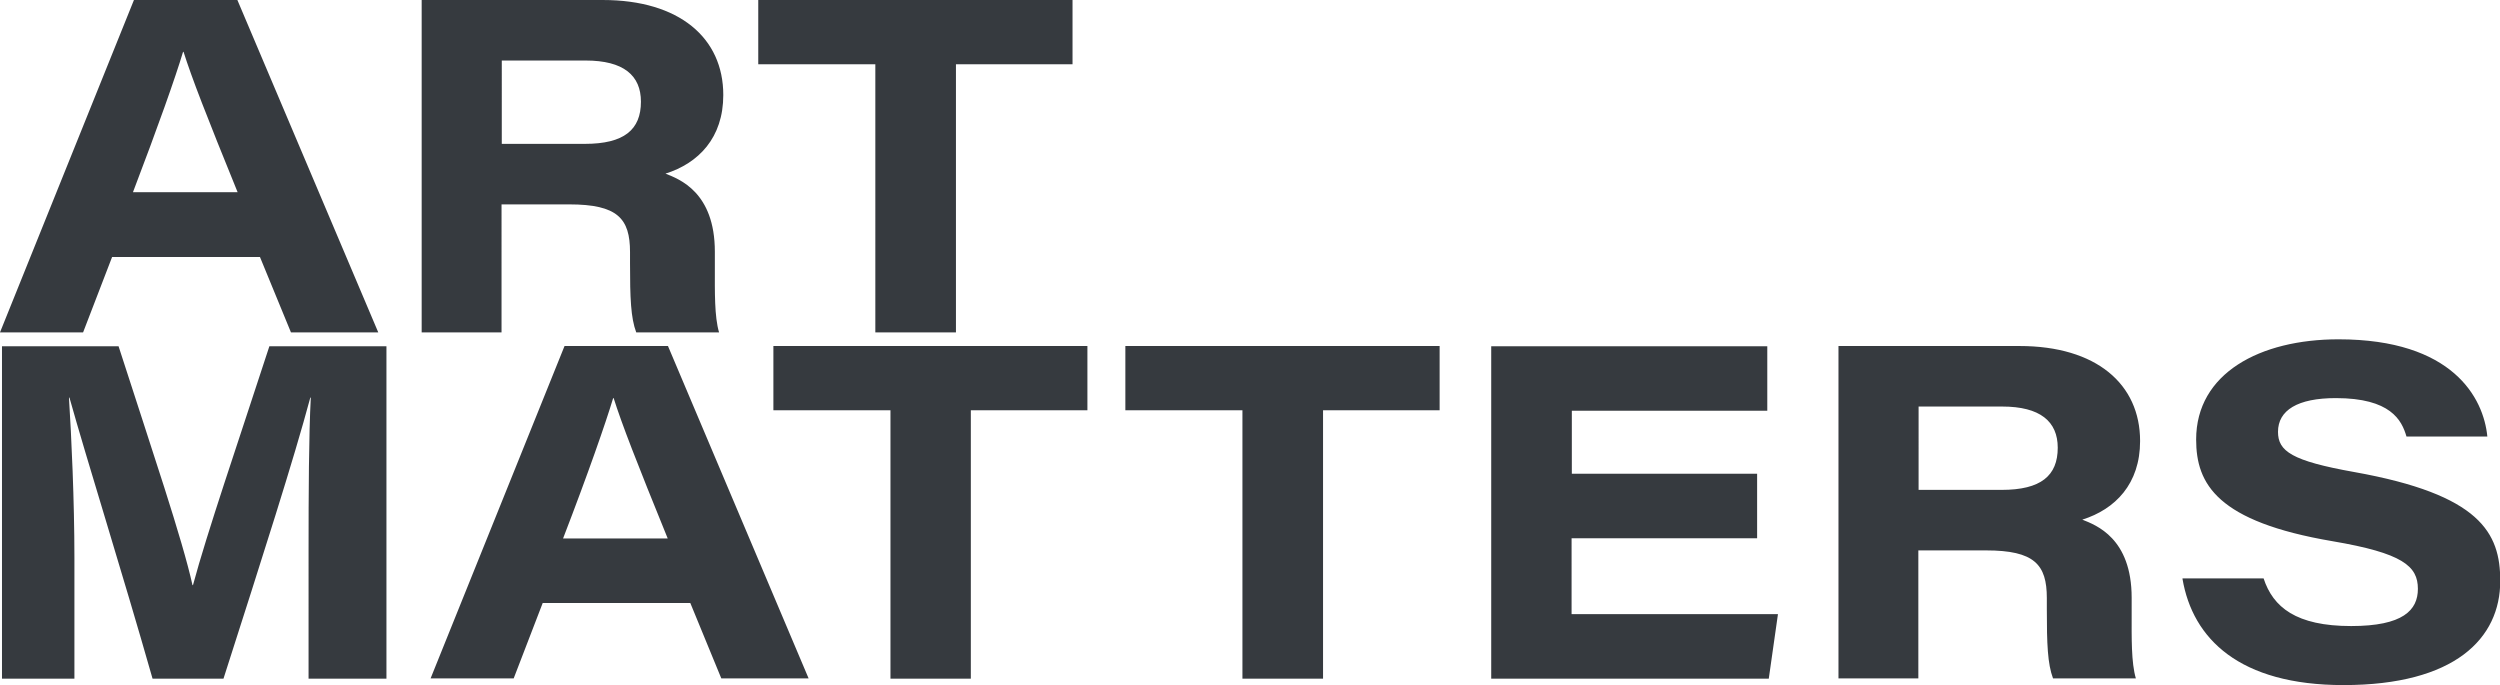
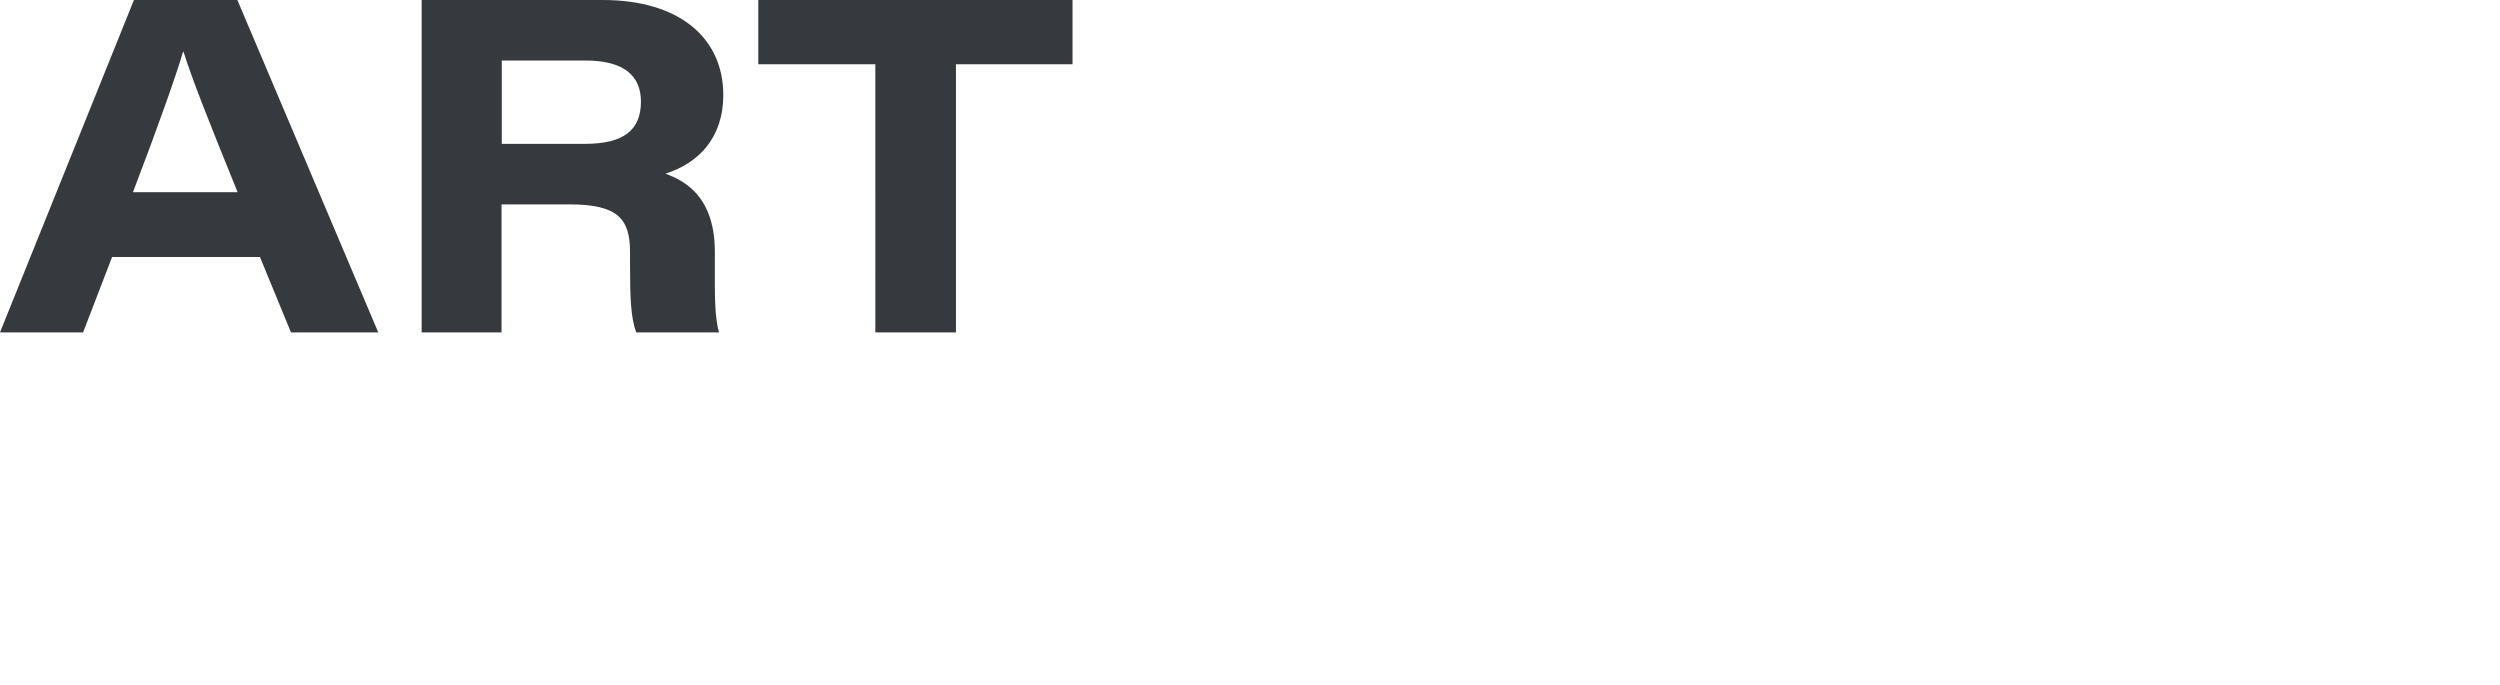
<svg xmlns="http://www.w3.org/2000/svg" xmlns:xlink="http://www.w3.org/1999/xlink" version="1.1" id="Layer_1" x="0px" y="0px" width="1007.9px" height="276.2px" viewBox="0 0 1007.9 276.2" style="enable-background:new 0 0 1007.9 276.2;" xml:space="preserve">
  <style type="text/css"> .st0{clip-path:url(#SVGID_00000059311125468541124850000010995875016159759235_);fill:#363A3F;} </style>
  <g>
    <defs>
      <rect id="SVGID_1_" width="1007.9" height="276.2" />
    </defs>
    <clipPath id="SVGID_00000105402305492613577160000003993967467346076847_">
      <use xlink:href="#SVGID_1_" style="overflow:visible;" />
    </clipPath>
-     <path style="clip-path:url(#SVGID_00000105402305492613577160000003993967467346076847_);fill:#363A3F;" d="M879.9,233.4 L879.9,233.4c4.1,24.1,22.9,42.8,64.9,42.8c44.9,0,63.2-18.8,63.2-42c0-19.4-8-34.8-58.9-43.9c-25.2-4.5-30.7-8.4-30.7-16.2 c0-8.7,7.9-13.6,23.3-13.6c22.1,0,26.6,8.9,28.5,15.5h32.6c-1.5-15.6-14-39.2-60-39.2c-31.7,0-57.4,13.7-57.4,40.4 c0,18,8.5,33.1,55,41c28.2,4.8,34.4,10,34.4,19.2c0,8.6-6,15-26.9,15c-22.2,0-31.5-7.6-35.3-19.2H879.9z M773.4,163.9h33.8 c15.3,0,22.4,6,22.4,16.6c0,11.3-6.8,17-22.6,17h-33.5V163.9z M800.7,221.9c19.5,0,24.5,5.7,24.5,19.2v4.4c0,14.2,0.3,22.1,2.5,28 h33.4c-1.9-6.3-1.7-16.6-1.7-25.8V241c0-24.1-14.4-29.3-19.9-31.5c13.3-4.2,23.3-14.4,23.3-31.7c0-23-17.7-38.3-48.6-38.3h-73v134 h32.2v-51.6H800.7z M708.5,191h-74.8v-25.4h78.8v-26H601.2v134h111.9l3.7-26h-83.2V217h74.8V191z M500.9,273.6h32.5V165.4h47v-25.9 H453.7v25.9h47.2V273.6z M358.9,273.6h32.5V165.4h47v-25.9H311.8v25.9h47.2V273.6z M227,217.1c10.1-26.2,17.2-46.6,20.2-56.6h0.2 c3.2,10.2,9.3,25.9,21.8,56.6H227z M278.3,243.1l12.5,30.4h35.2l-56.7-134h-41.7l-54,134h33.5l11.7-30.4H278.3z M124.4,273.6h31.4 v-134h-47.2c-13,39.9-25.1,75.1-30.8,96.3h-0.2c-4-18.3-16.4-54.7-29.8-96.3h-47v134H30v-48.8c0-22.8-1.2-48.9-2.2-64.5H28 c7.1,25.4,21.2,70.1,33.5,113.3h28.6c15.8-49.3,28.4-88.6,35-113.3h0.2c-0.8,14.9-0.9,38.9-0.9,62V273.6z" />
    <path style="clip-path:url(#SVGID_00000105402305492613577160000003993967467346076847_);fill:#363A3F;" d="M352.9,134h32.5V25.9 h47V0H305.7v25.9h47.2V134z M202.3,24.4h33.8c15.3,0,22.3,6,22.3,16.6c0,11.3-6.8,17-22.6,17h-33.5V24.4z M229.5,82.4 c19.5,0,24.5,5.7,24.5,19.2v4.4c0,14.2,0.3,22.1,2.5,28h33.4c-1.9-6.3-1.7-16.6-1.7-25.8v-6.7c0-24.1-14.4-29.3-19.9-31.5 c13.3-4.2,23.3-14.4,23.3-31.7c0-23-17.7-38.3-48.6-38.3h-73v134h32.2V82.4H229.5z M53.6,77.5C63.6,51.3,70.8,31,73.8,20.9h0.2 c3.2,10.2,9.3,25.9,21.8,56.6H53.6z M104.8,103.6l12.5,30.4h35.2L95.7,0H54L0,134h33.5l11.7-30.4H104.8z" />
  </g>
</svg>